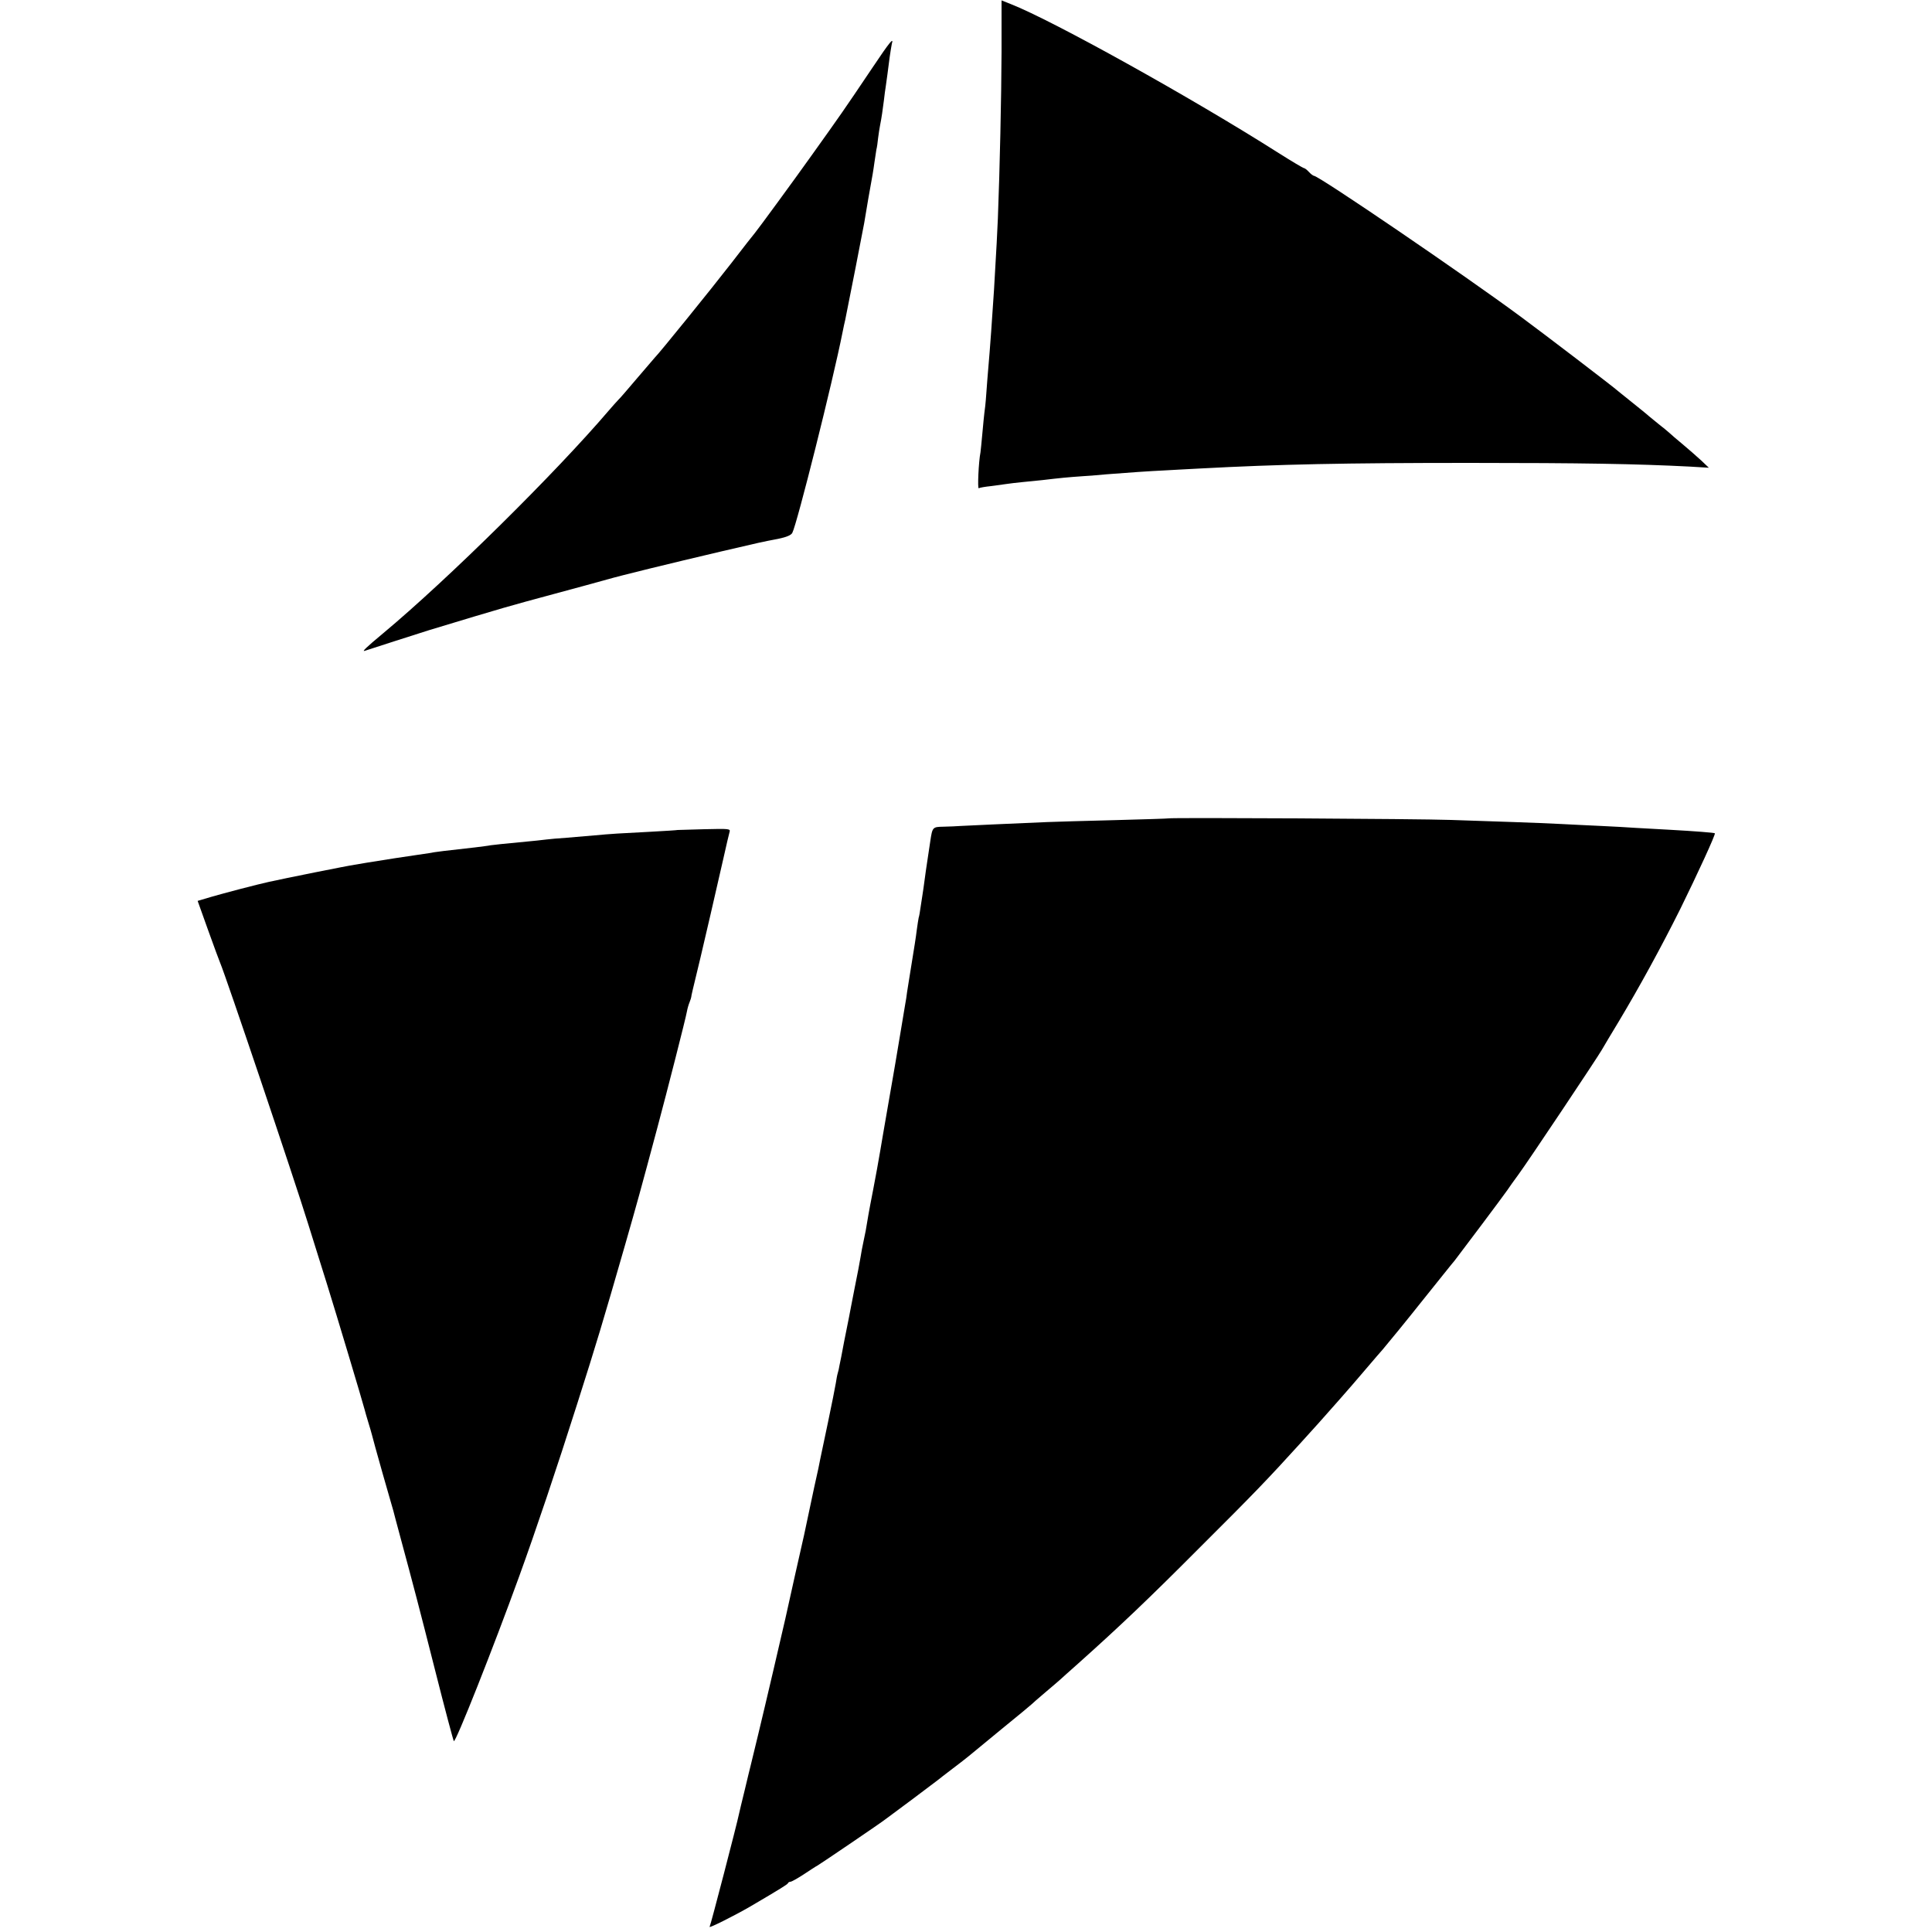
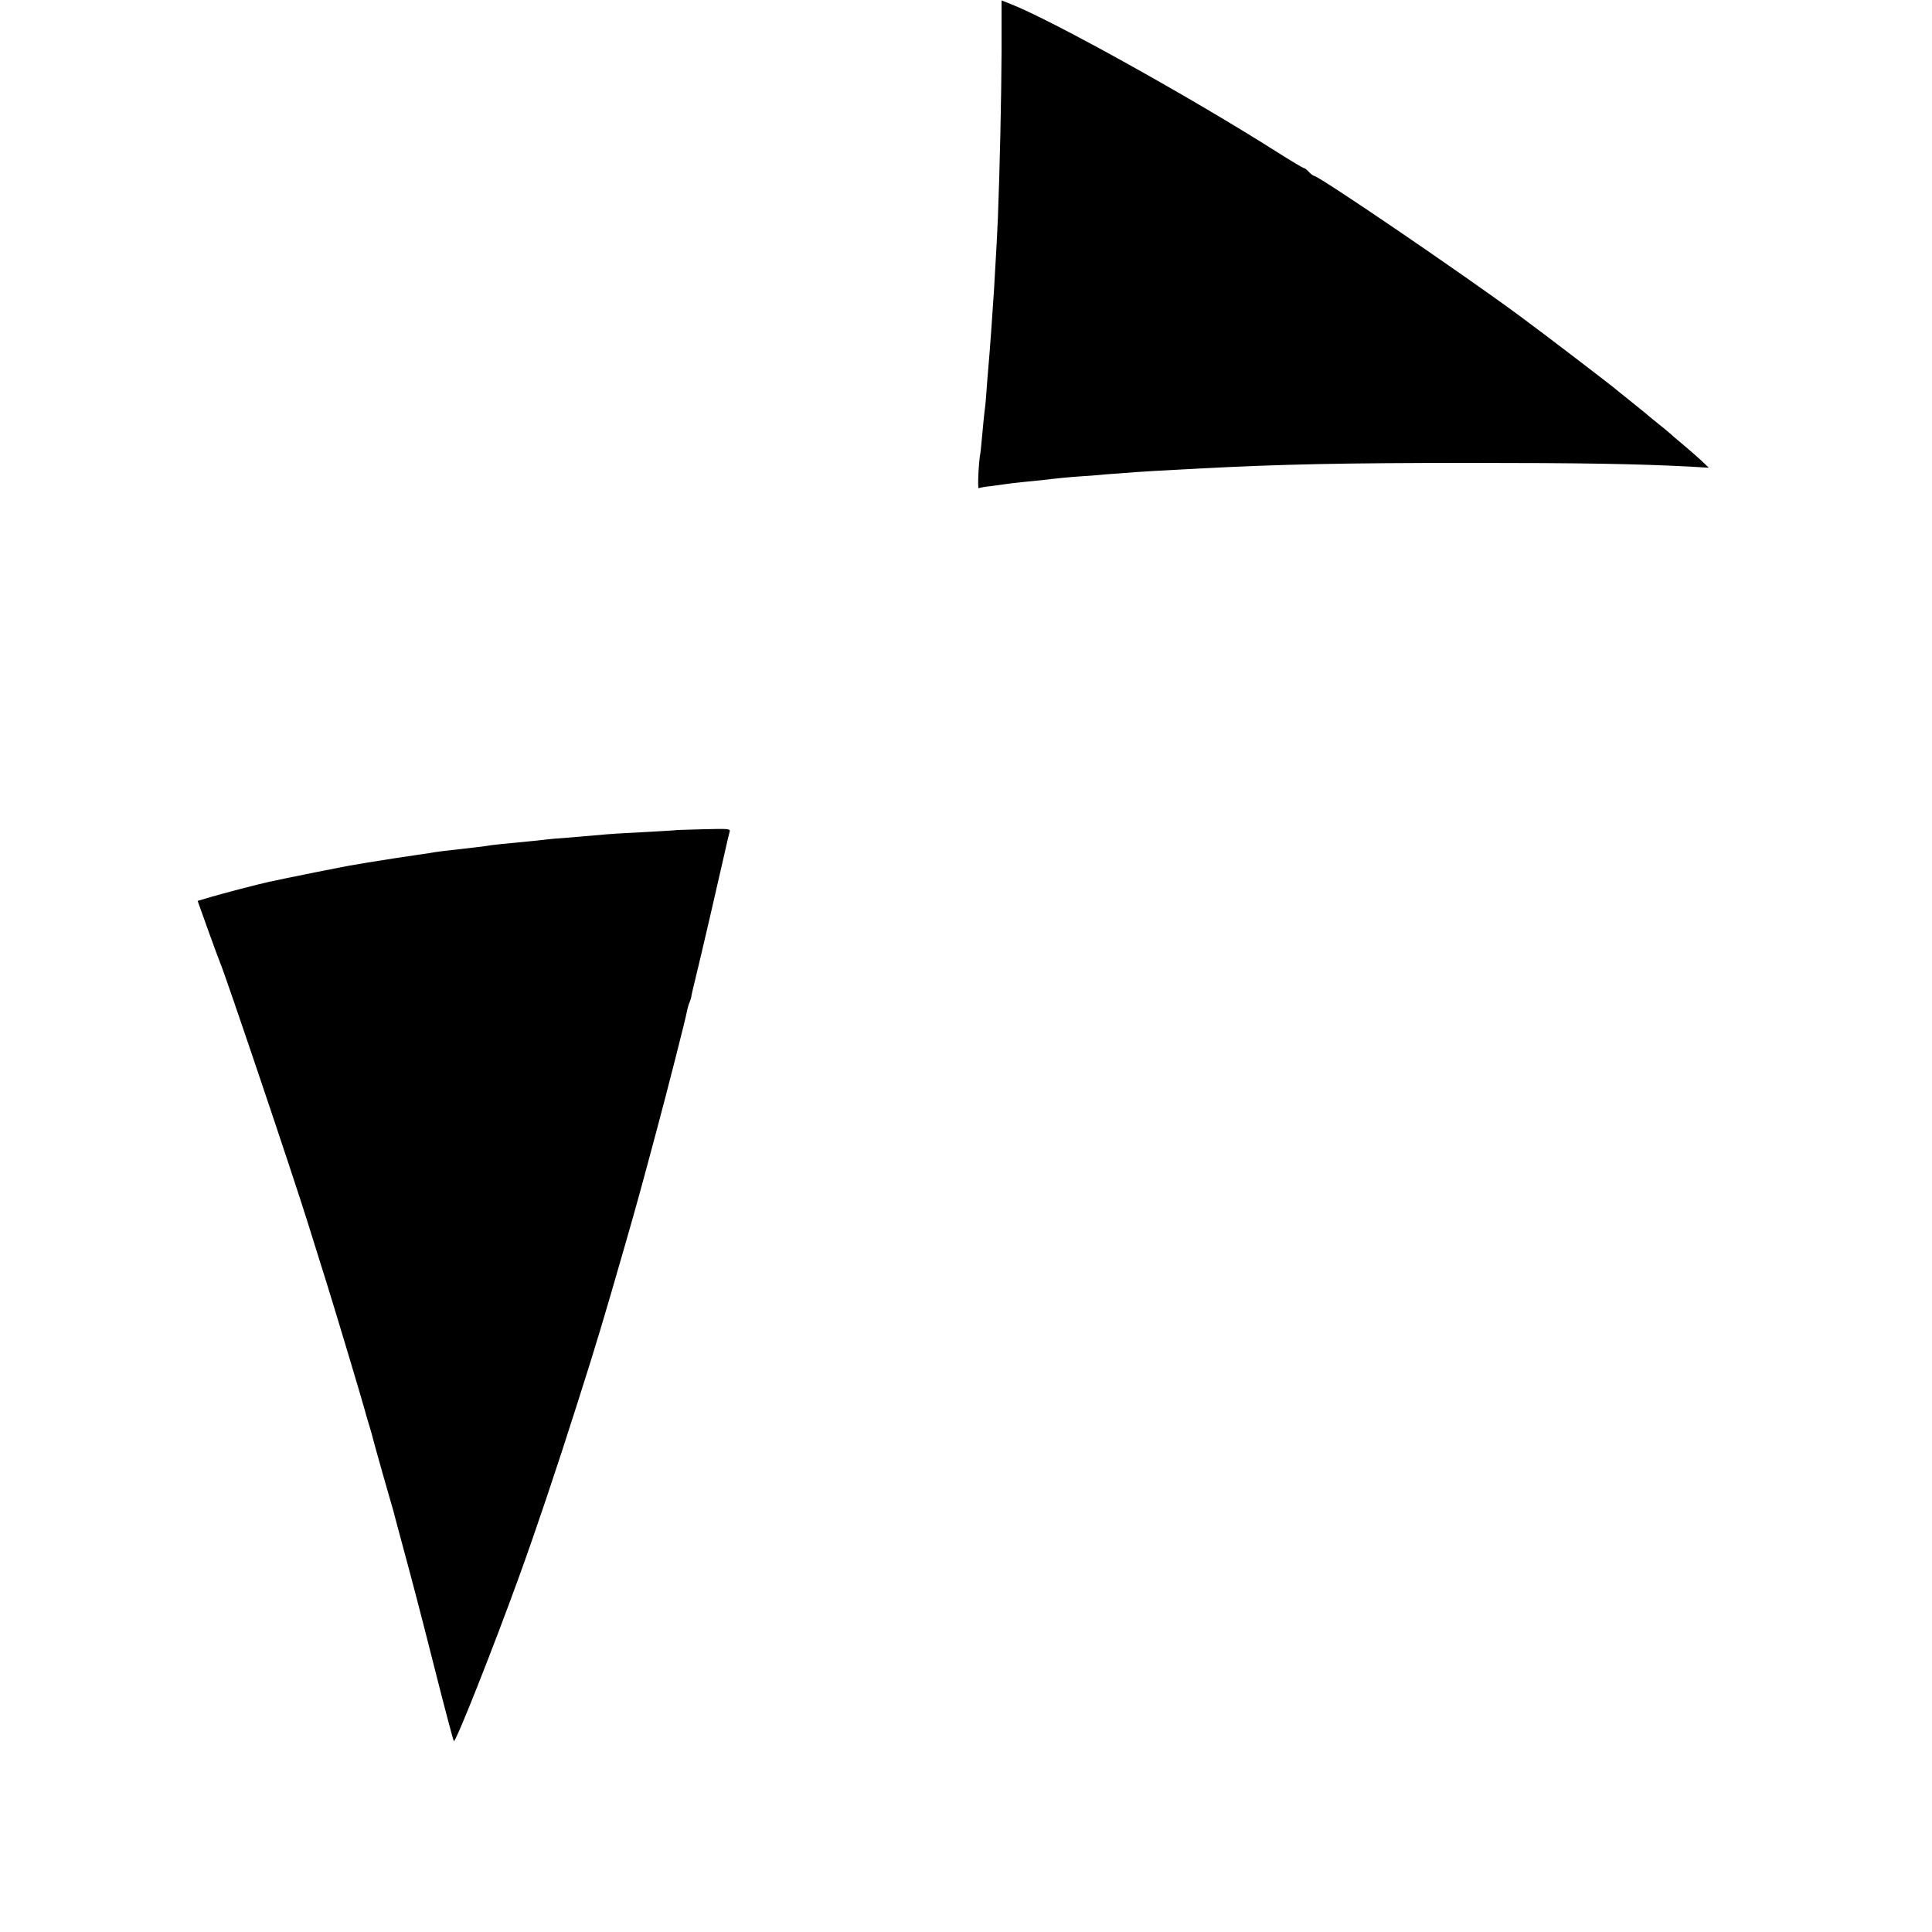
<svg xmlns="http://www.w3.org/2000/svg" version="1.0" width="1000pt" height="1000pt" viewBox="0 0 1000 1000" preserveAspectRatio="xMidYMid meet">
  <g transform="translate(0,1000) scale(0.1,-0.1)" fill="#000000" stroke="none">
    <path d="M5184 9732 c-1 -240 -9 -603 -19 -862 -4 -86 -6 -135 -20 -370 -7 -114 -22 -322 -30 -410 -2 -25 -7 -82 -10 -128 -3 -45 -8 -90 -10 -100 -1 -9 -6 -55 -10 -102 -4 -47 -9 -92 -10 -101 -10 -49 -16 -191 -9 -186 5 3 34 8 64 11 30 4 66 9 80 11 14 2 52 7 85 10 33 3 78 8 100 10 92 11 134 15 207 20 43 3 99 7 125 10 99 8 230 17 298 20 39 2 122 7 185 10 412 22 746 29 1395 29 585 0 867 -5 1140 -19 l100 -6 -40 38 c-23 21 -65 58 -95 83 -30 25 -62 52 -70 60 -9 8 -34 29 -55 45 -21 17 -43 35 -49 40 -9 9 -61 50 -129 105 -11 8 -24 20 -31 25 -19 18 -383 296 -505 386 -292 216 -1045 729 -1070 729 -4 0 -16 9 -26 20 -10 11 -22 20 -26 20 -4 0 -63 35 -131 78 -450 286 -1168 685 -1384 770 l-50 20 0 -266z" />
-     <path d="M4518 9653 c-160 -238 -165 -244 -314 -453 -99 -139 -275 -379 -296 -405 -5 -5 -61 -77 -125 -160 -100 -129 -376 -470 -393 -485 -3 -3 -43 -50 -90 -105 -47 -55 -91 -107 -100 -115 -8 -8 -30 -33 -49 -55 -274 -321 -830 -871 -1168 -1153 -89 -74 -114 -98 -93 -90 27 9 263 85 330 106 396 120 415 125 645 187 116 31 239 65 275 75 76 22 326 83 594 146 210 49 205 48 294 65 43 9 67 19 73 31 24 45 209 781 260 1038 5 25 11 54 14 65 15 72 94 476 98 500 3 17 12 73 21 125 25 139 25 139 32 189 4 25 8 55 10 66 3 11 7 38 9 60 3 22 7 51 10 65 8 40 14 82 20 130 3 25 7 59 10 75 5 35 11 79 20 150 4 28 9 58 11 68 11 36 -9 13 -98 -120z" />
-     <path d="M6047 5764 c-1 -1 -126 -5 -277 -9 -151 -4 -309 -8 -350 -10 -169 -7 -408 -18 -445 -20 -22 -2 -63 -3 -92 -4 -56 -1 -57 -2 -68 -76 -3 -22 -10 -67 -15 -100 -5 -33 -12 -80 -15 -105 -3 -25 -8 -56 -10 -70 -2 -14 -7 -43 -10 -65 -3 -22 -7 -47 -10 -55 -2 -8 -6 -37 -10 -65 -3 -27 -15 -104 -26 -170 -11 -66 -21 -133 -24 -150 -2 -16 -6 -46 -10 -65 -3 -19 -8 -46 -10 -60 -2 -14 -11 -68 -20 -120 -9 -52 -18 -108 -21 -125 -3 -16 -20 -118 -39 -225 -19 -107 -36 -210 -39 -227 -14 -80 -18 -104 -36 -198 -11 -55 -22 -115 -25 -132 -12 -75 -17 -100 -26 -141 -5 -23 -12 -59 -15 -80 -3 -20 -17 -93 -31 -162 -13 -69 -27 -136 -29 -150 -3 -14 -14 -70 -25 -125 -10 -55 -21 -110 -24 -123 -2 -13 -6 -31 -9 -40 -3 -9 -7 -33 -10 -52 -3 -19 -21 -109 -40 -200 -19 -91 -37 -176 -40 -190 -2 -14 -16 -79 -31 -145 -14 -66 -30 -140 -35 -165 -13 -64 -13 -63 -65 -293 -25 -114 -48 -215 -50 -225 -9 -41 -107 -461 -140 -597 -20 -82 -38 -157 -40 -165 -2 -8 -16 -64 -30 -124 -15 -60 -28 -116 -30 -125 -10 -50 -147 -577 -152 -584 -6 -10 129 58 207 103 162 95 195 116 198 122 2 5 8 8 13 8 6 0 36 17 67 37 32 21 65 43 75 48 23 14 327 220 352 240 11 8 74 55 140 104 66 50 125 94 130 98 6 5 39 31 75 58 36 27 74 57 85 66 11 9 88 72 170 140 83 67 152 125 155 128 3 3 34 31 70 61 36 30 70 60 76 65 6 6 49 44 95 85 218 195 366 336 629 600 282 281 353 355 520 539 47 52 90 99 95 105 38 42 179 202 220 251 28 32 77 91 111 129 33 39 127 154 208 256 82 102 155 194 165 205 25 32 254 337 273 365 9 14 35 50 57 80 48 65 408 604 432 646 9 16 49 83 89 149 107 179 216 378 317 580 88 179 184 387 179 392 -3 3 -104 11 -231 18 -60 3 -141 8 -180 10 -38 3 -119 7 -180 10 -60 3 -153 7 -205 10 -52 3 -162 7 -245 10 -82 3 -229 8 -325 11 -164 6 -1458 13 -1463 8z" />
    <path d="M3507 5704 c-1 -1 -63 -5 -137 -9 -158 -8 -210 -11 -294 -19 -33 -3 -97 -8 -141 -12 -44 -3 -91 -7 -105 -9 -14 -2 -79 -9 -145 -15 -66 -6 -131 -13 -145 -15 -14 -3 -50 -7 -80 -11 -145 -16 -213 -24 -240 -30 -14 -2 -41 -6 -61 -9 -32 -4 -186 -28 -259 -40 -14 -2 -43 -7 -65 -11 -31 -4 -370 -72 -445 -89 -51 -11 -236 -59 -296 -77 l-71 -21 54 -151 c30 -83 58 -160 63 -171 27 -62 380 -1108 455 -1350 26 -82 69 -222 97 -310 49 -157 185 -611 195 -650 3 -11 11 -41 19 -66 8 -25 16 -54 19 -65 2 -10 27 -100 55 -199 29 -99 53 -187 56 -195 2 -8 17 -66 34 -128 75 -278 96 -358 182 -697 50 -198 94 -363 97 -367 9 -10 205 485 338 852 86 237 195 561 301 895 100 314 131 417 247 820 65 227 78 274 168 610 49 183 147 566 153 602 2 12 8 33 13 45 5 13 9 25 9 28 0 6 4 23 48 205 34 146 66 281 119 515 14 63 28 123 31 133 6 18 -2 18 -131 15 -75 -2 -137 -4 -138 -4z" />
  </g>
</svg>